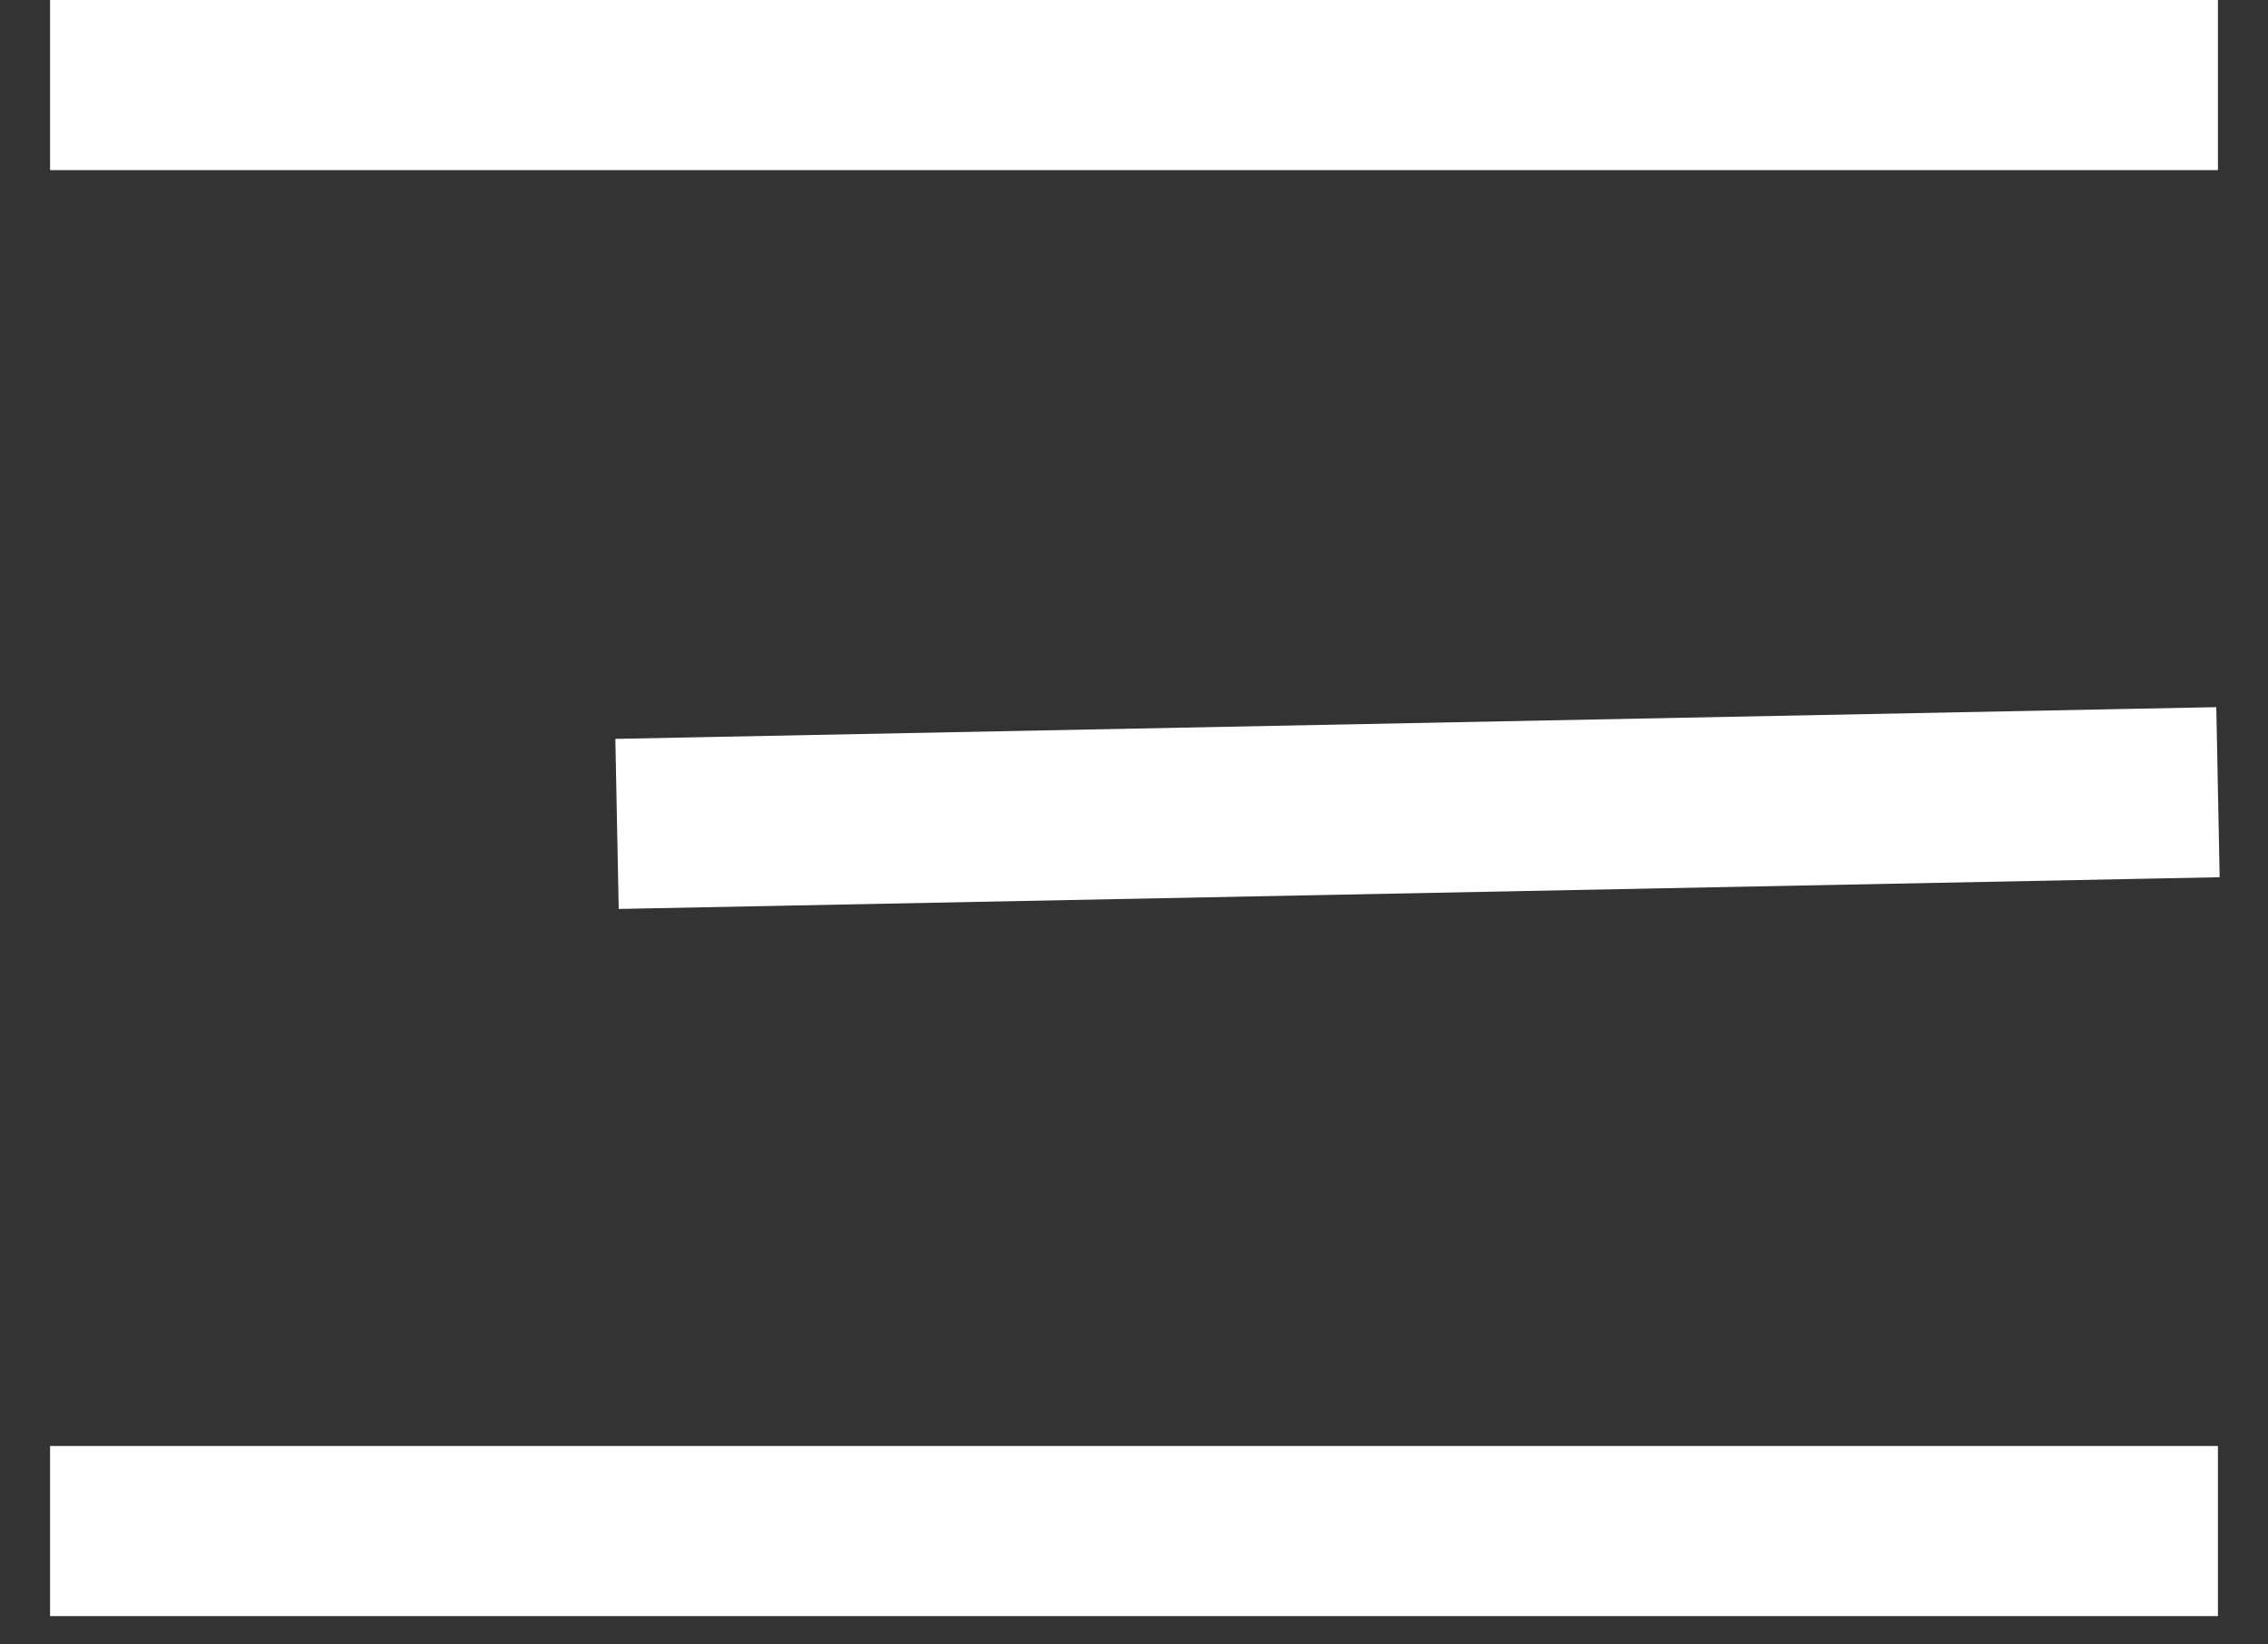
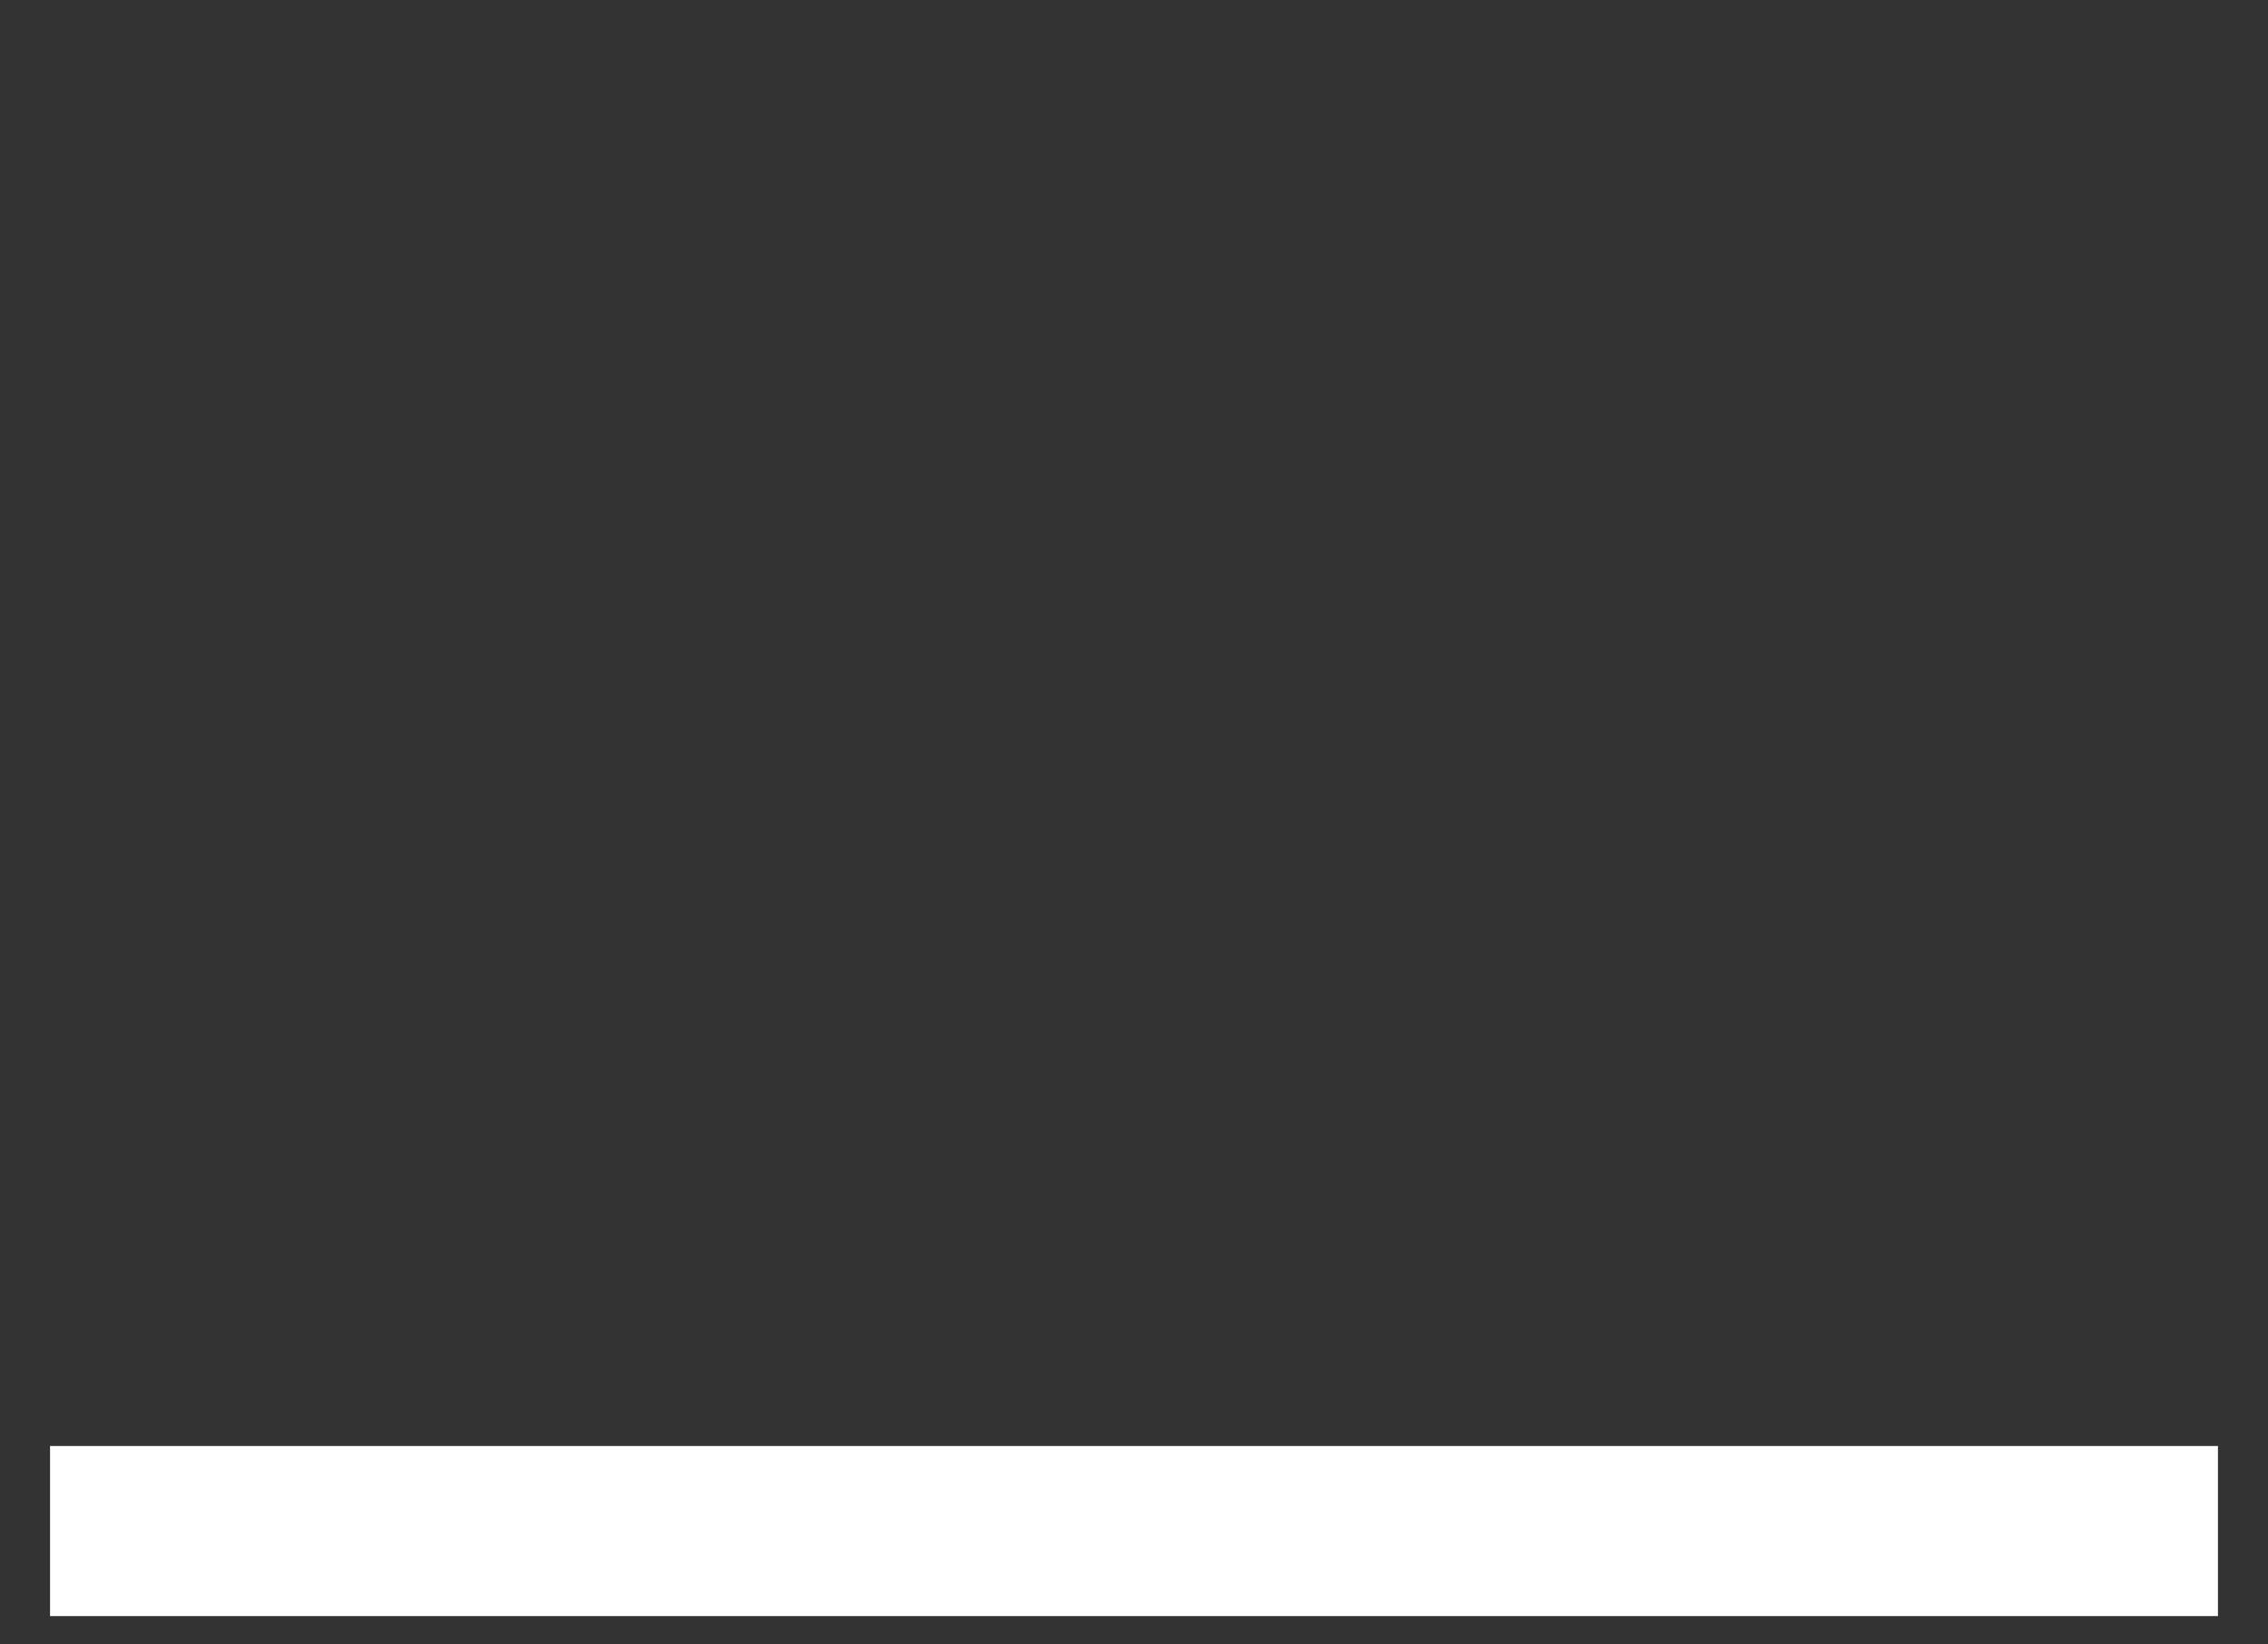
<svg xmlns="http://www.w3.org/2000/svg" width="40px" height="29px" viewBox="0 0 40 29" version="1.1">
  <rect x="0" y="0" width="40" height="29" fill="#333333" stroke="none" />
  <title>icon-hamburger copy</title>
  <desc>Created with Sketch.</desc>
  <g id="lingu-lingu-20200205" stroke="none" stroke-width="1" fill="none" fill-rule="evenodd" stroke-linecap="square">
    <g id="-" transform="translate(-520, -371)" stroke="#FFFFFF" stroke-width="3">
      <g id="icon-hamburger-copy" transform="translate(522, 372)">
-         <line x1="0.383" y1="0.5" x2="35.617" y2="0.5" id="Line-3" />
-         <line x1="10.382" y1="13.5" x2="35.618" y2="13" id="Line-3-Copy" />
        <line x1="0.383" y1="26" x2="35.617" y2="26" id="Line-3-Copy-2" />
      </g>
    </g>
  </g>
</svg>